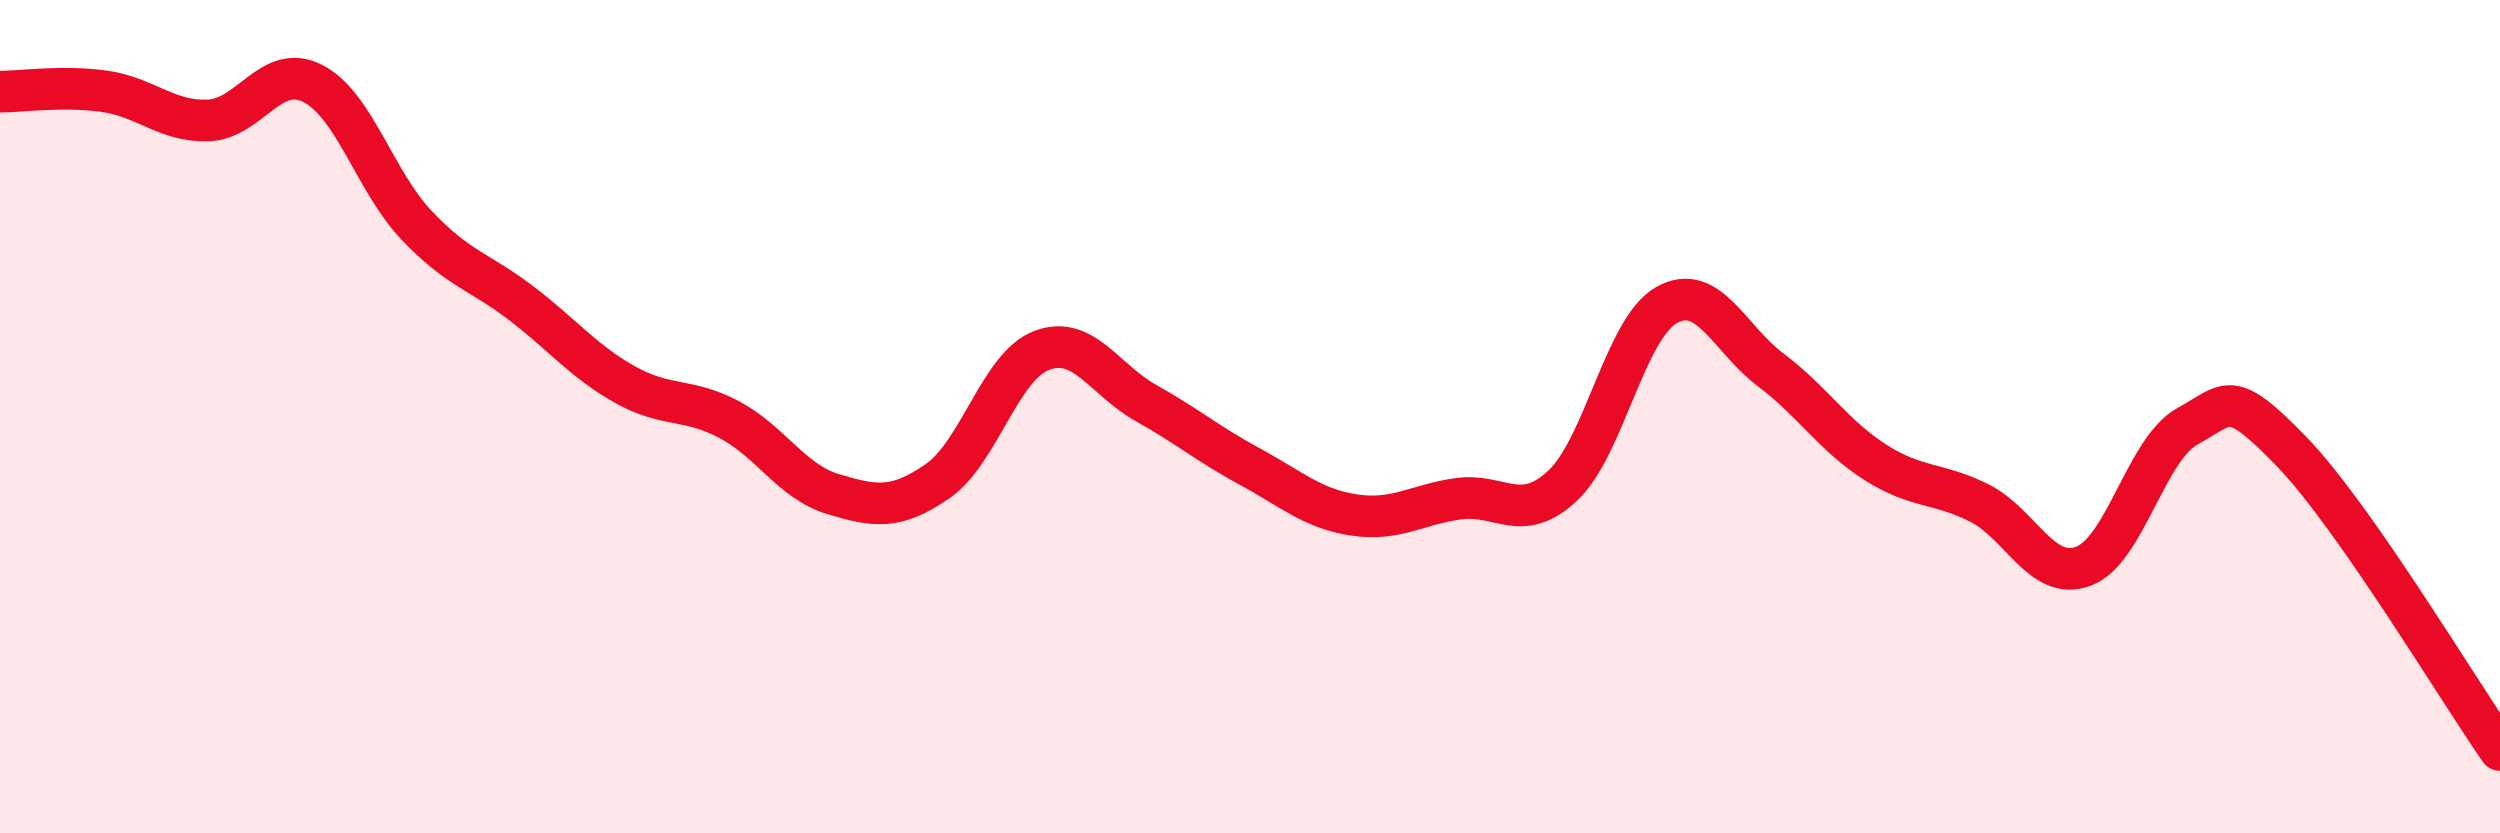
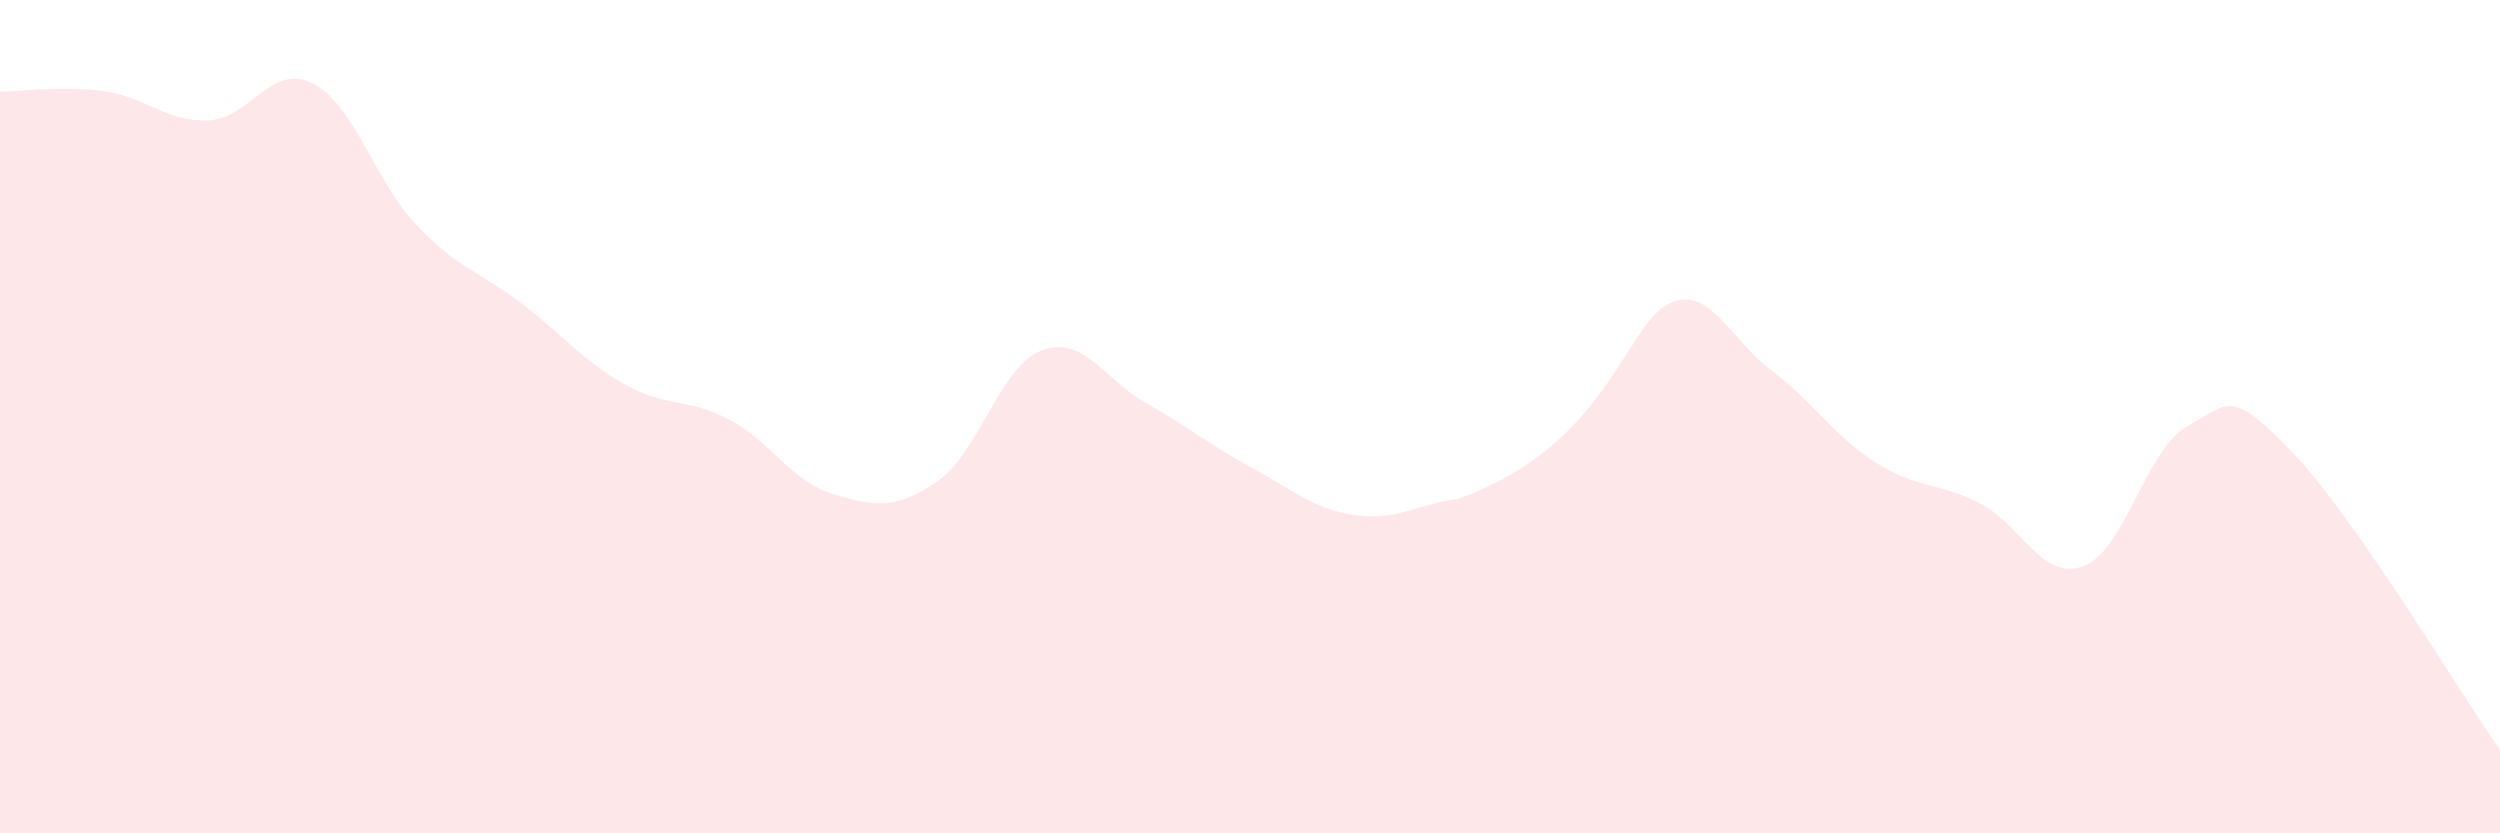
<svg xmlns="http://www.w3.org/2000/svg" width="60" height="20" viewBox="0 0 60 20">
-   <path d="M 0,2.2 C 0.5,2.2 1.5,2.05 2.5,2.19 C 3.5,2.33 4,2.93 5,2.89 C 6,2.85 6.5,1.5 7.5,2 C 8.5,2.5 9,4.36 10,5.41 C 11,6.46 11.5,6.51 12.5,7.27 C 13.5,8.03 14,8.67 15,9.23 C 16,9.79 16.5,9.54 17.5,10.07 C 18.5,10.6 19,11.56 20,11.86 C 21,12.16 21.5,12.24 22.5,11.55 C 23.5,10.86 24,8.79 25,8.41 C 26,8.03 26.5,9.11 27.5,9.67 C 28.5,10.23 29,10.66 30,11.2 C 31,11.74 31.5,12.21 32.5,12.36 C 33.5,12.51 34,12.11 35,11.97 C 36,11.83 36.5,12.59 37.5,11.66 C 38.5,10.73 39,7.88 40,7.32 C 41,6.76 41.5,8.13 42.5,8.88 C 43.5,9.63 44,10.45 45,11.09 C 46,11.73 46.5,11.57 47.5,12.07 C 48.5,12.57 49,13.96 50,13.59 C 51,13.22 51.5,10.78 52.5,10.23 C 53.5,9.68 53.5,9.29 55,10.84 C 56.5,12.39 59,16.57 60,18L60 20L0 20Z" fill="#EB0A25" opacity="0.1" stroke-linecap="round" stroke-linejoin="round" />
-   <path d="M 0,2.2 C 0.5,2.2 1.5,2.05 2.5,2.19 C 3.5,2.33 4,2.93 5,2.89 C 6,2.85 6.5,1.5 7.5,2 C 8.5,2.5 9,4.36 10,5.41 C 11,6.46 11.5,6.51 12.5,7.27 C 13.5,8.03 14,8.67 15,9.23 C 16,9.79 16.5,9.54 17.5,10.07 C 18.5,10.6 19,11.56 20,11.86 C 21,12.16 21.5,12.24 22.5,11.55 C 23.5,10.86 24,8.79 25,8.41 C 26,8.03 26.5,9.11 27.5,9.67 C 28.5,10.23 29,10.66 30,11.2 C 31,11.74 31.5,12.21 32.5,12.36 C 33.5,12.51 34,12.11 35,11.97 C 36,11.83 36.5,12.59 37.5,11.66 C 38.5,10.73 39,7.88 40,7.32 C 41,6.76 41.5,8.13 42.5,8.88 C 43.5,9.63 44,10.45 45,11.09 C 46,11.73 46.5,11.57 47.5,12.07 C 48.5,12.57 49,13.96 50,13.59 C 51,13.22 51.5,10.78 52.5,10.23 C 53.5,9.68 53.5,9.29 55,10.84 C 56.5,12.39 59,16.57 60,18" stroke="#EB0A25" stroke-width="1" fill="none" stroke-linecap="round" stroke-linejoin="round" />
+   <path d="M 0,2.2 C 0.5,2.2 1.5,2.05 2.5,2.19 C 3.5,2.33 4,2.93 5,2.89 C 6,2.85 6.5,1.5 7.5,2 C 8.5,2.5 9,4.36 10,5.41 C 11,6.46 11.5,6.51 12.5,7.27 C 13.5,8.03 14,8.67 15,9.23 C 16,9.79 16.5,9.54 17.5,10.07 C 18.5,10.6 19,11.56 20,11.86 C 21,12.16 21.5,12.24 22.5,11.55 C 23.5,10.86 24,8.79 25,8.41 C 26,8.03 26.5,9.11 27.5,9.67 C 28.5,10.23 29,10.66 30,11.2 C 31,11.74 31.5,12.21 32.5,12.36 C 33.5,12.51 34,12.11 35,11.97 C 38.5,10.73 39,7.88 40,7.32 C 41,6.76 41.5,8.13 42.5,8.88 C 43.5,9.63 44,10.45 45,11.09 C 46,11.73 46.5,11.57 47.5,12.07 C 48.5,12.57 49,13.96 50,13.59 C 51,13.22 51.5,10.78 52.5,10.23 C 53.5,9.68 53.5,9.29 55,10.84 C 56.5,12.39 59,16.57 60,18L60 20L0 20Z" fill="#EB0A25" opacity="0.1" stroke-linecap="round" stroke-linejoin="round" />
</svg>